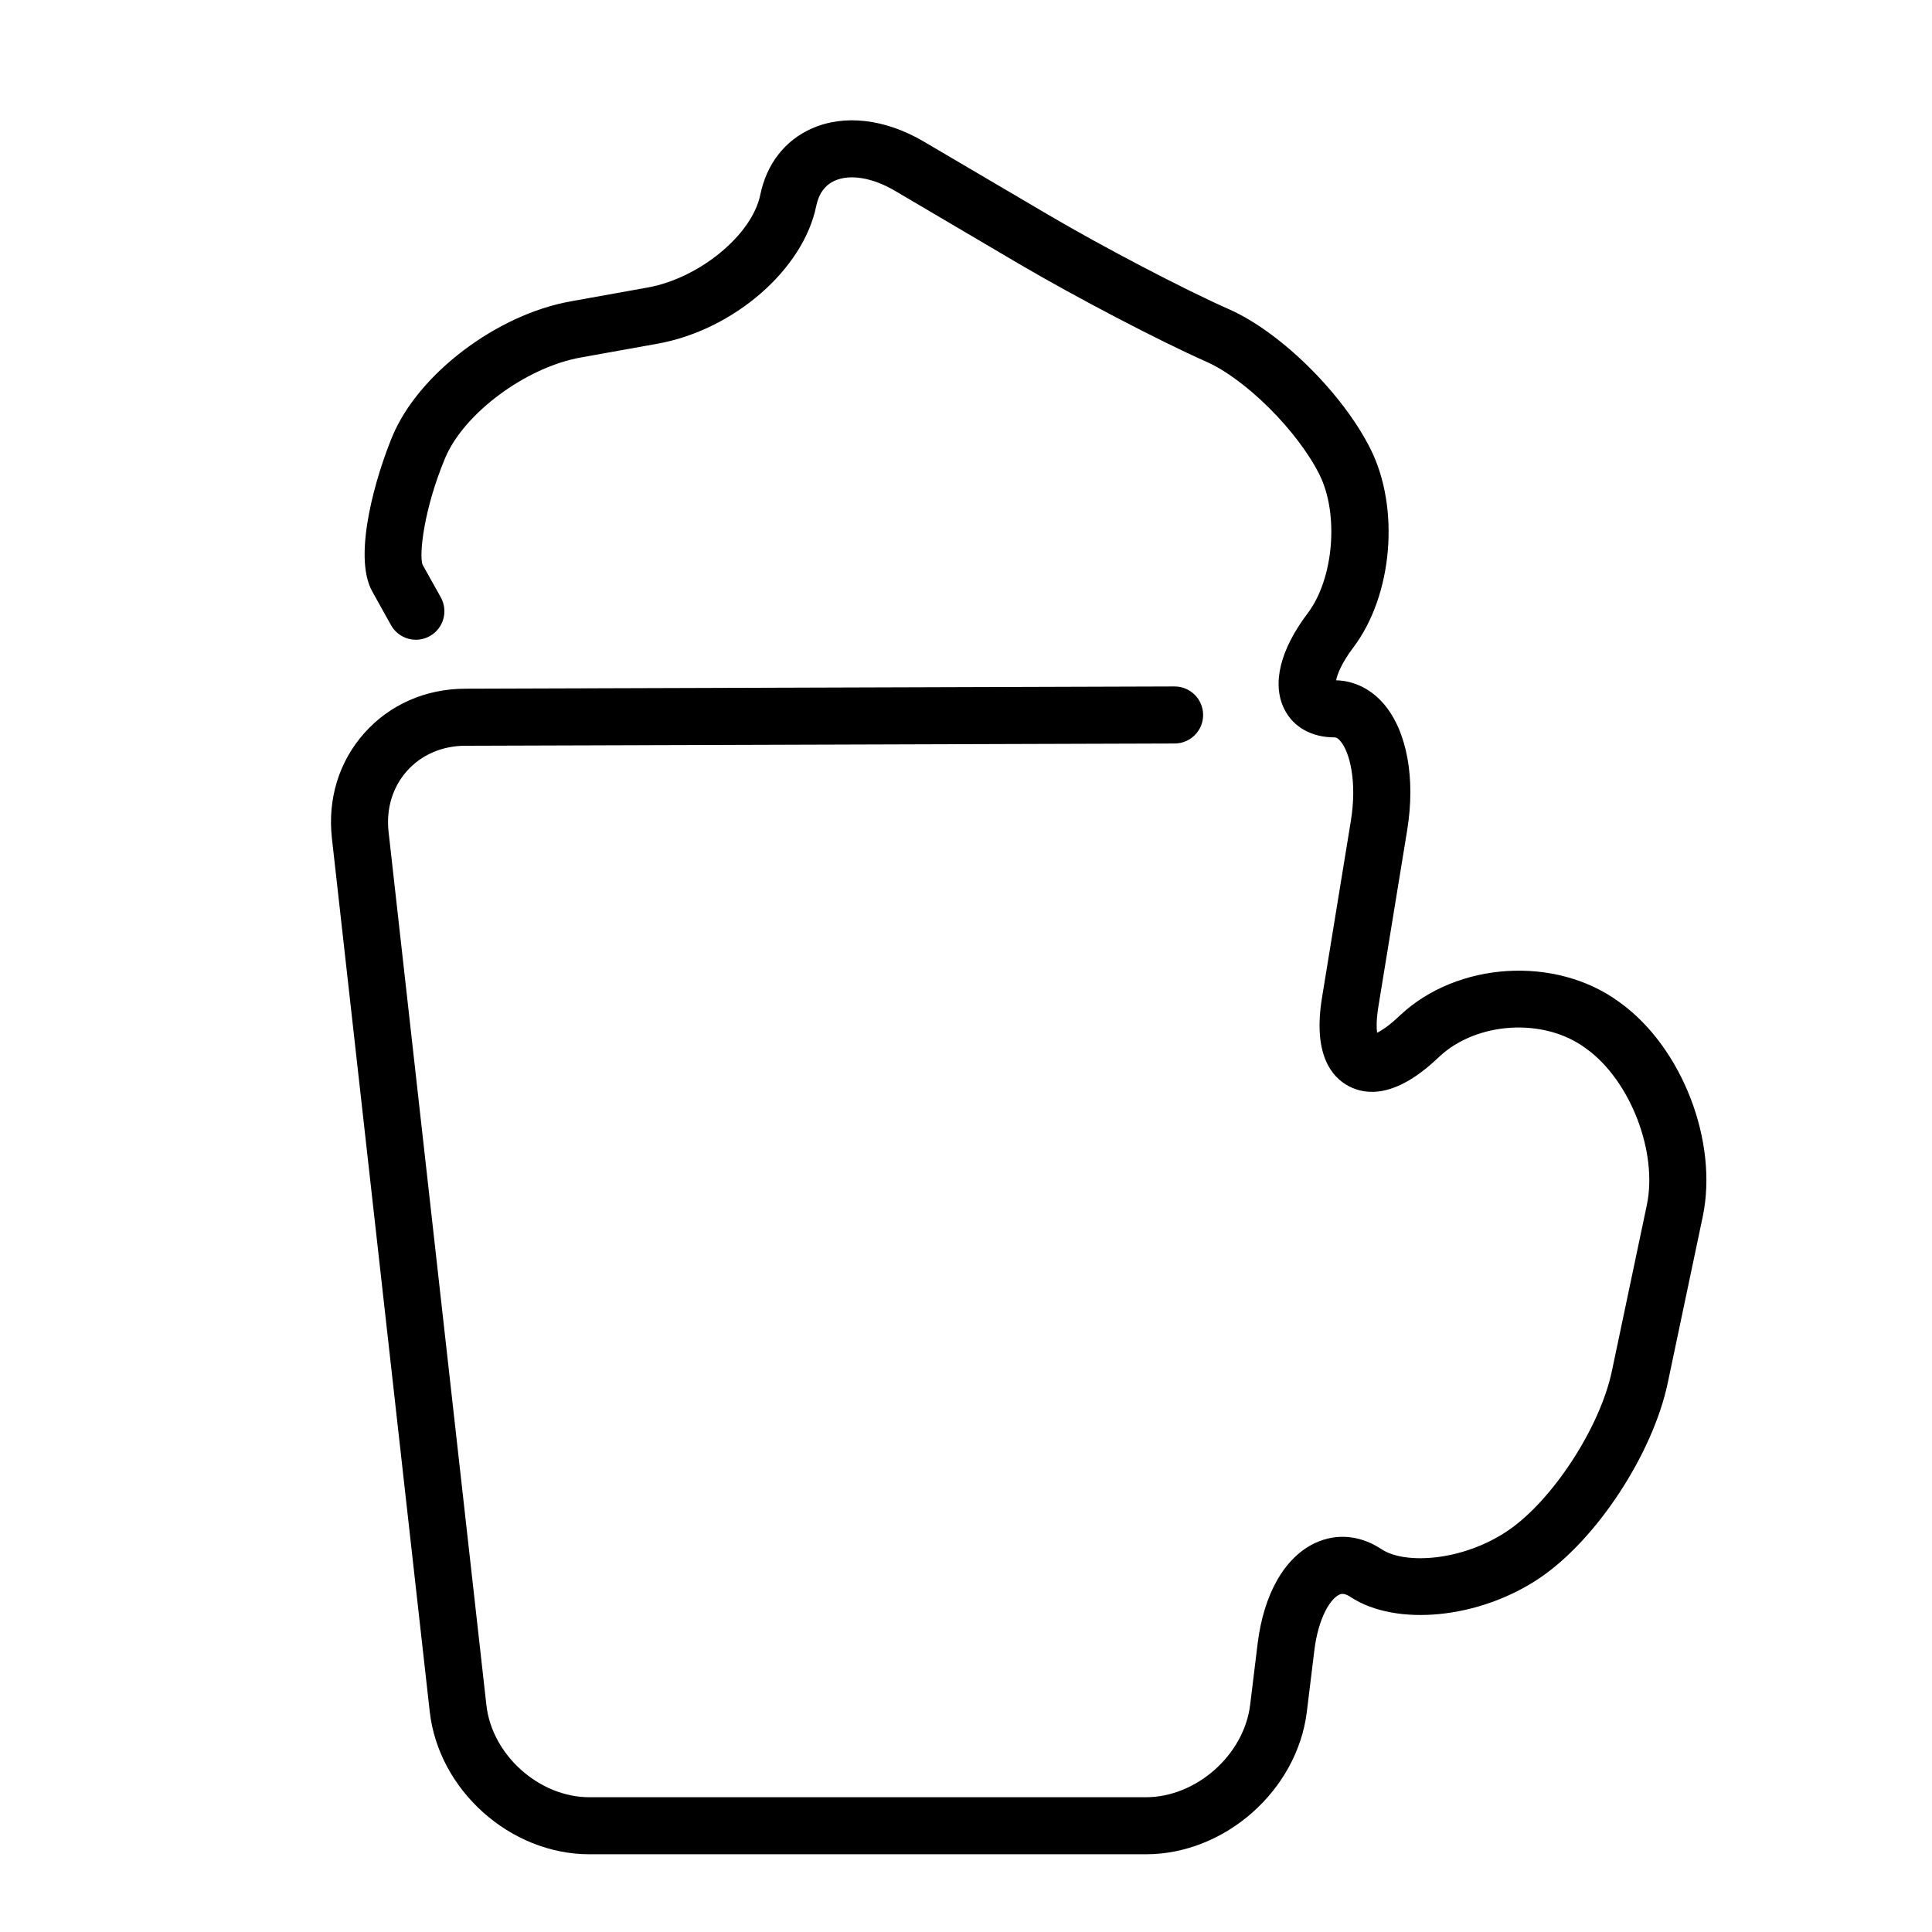
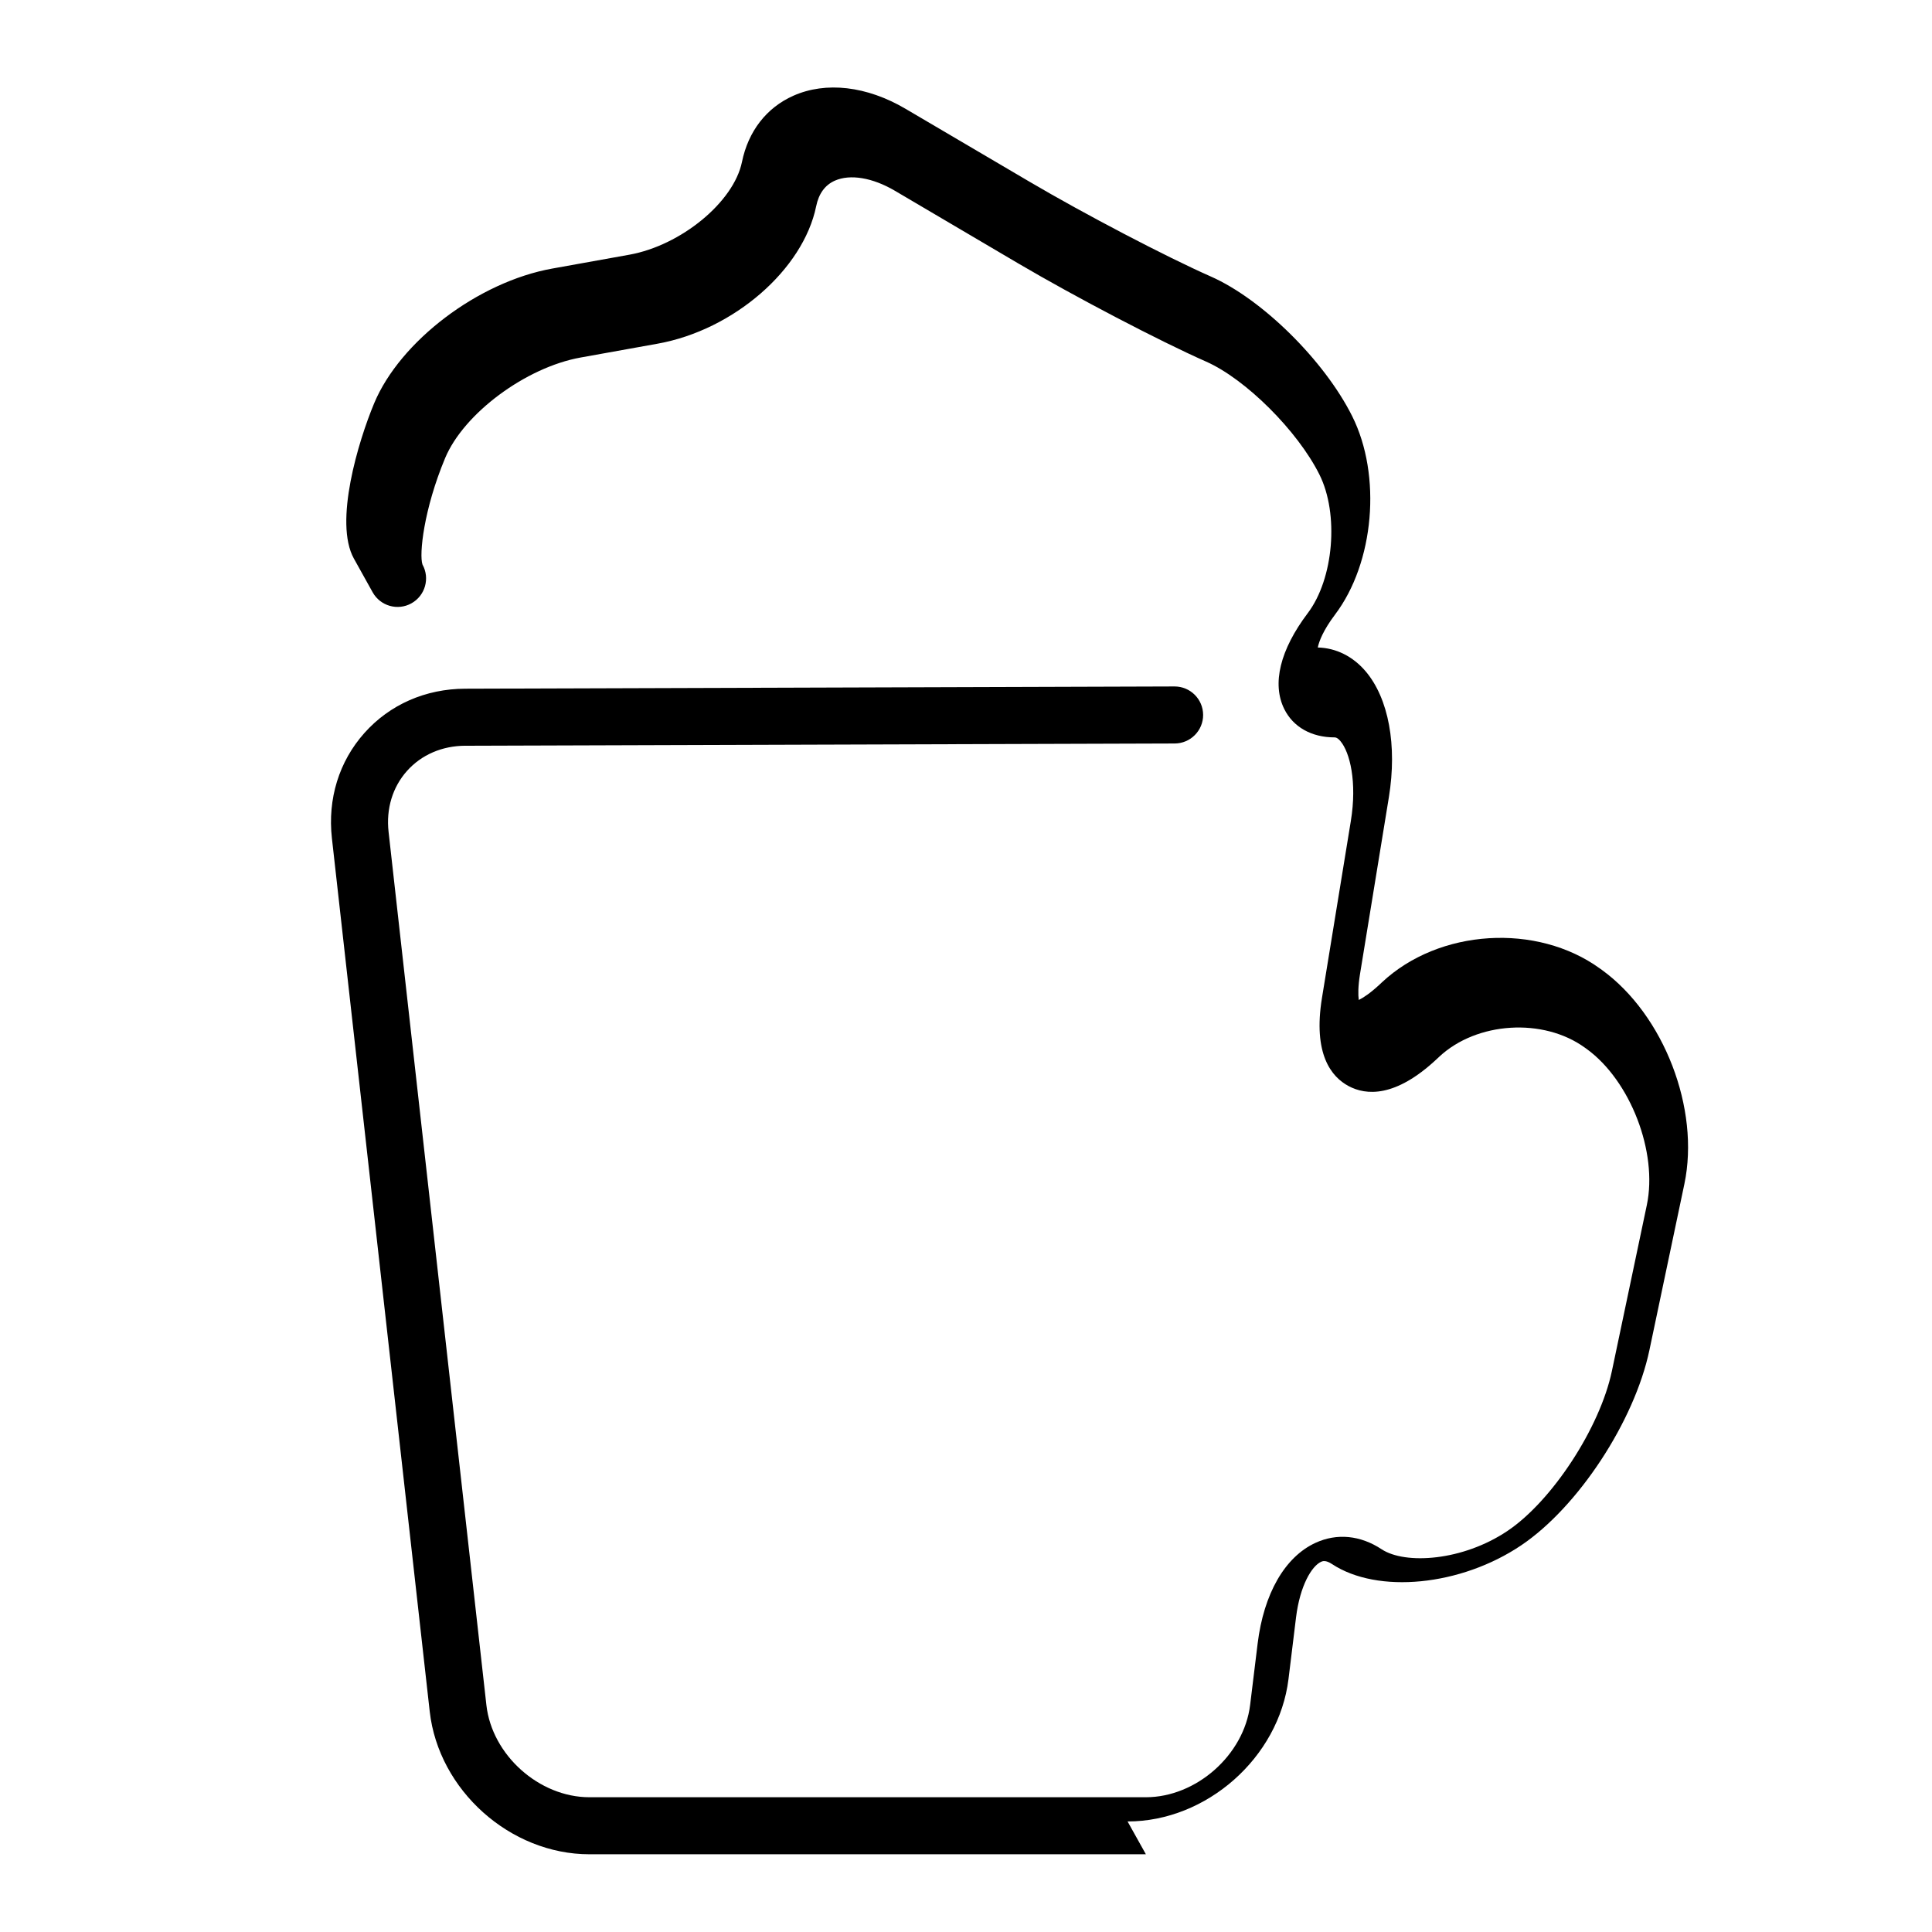
<svg xmlns="http://www.w3.org/2000/svg" fill="#000000" width="800px" height="800px" version="1.1" viewBox="144 144 512 512">
-   <path d="m447.67 635.4h-147.47c-21 0-39.98-16.977-42.32-37.848l-25.922-231.41c-1.168-10.445 1.891-20.348 8.609-27.887 6.723-7.543 16.207-11.707 26.711-11.742l187.98-0.594h0.023c4.16 0 7.543 3.367 7.559 7.531 0.016 4.176-3.359 7.566-7.531 7.582l-187.98 0.594c-6.156 0.02-11.652 2.394-15.48 6.688-3.824 4.293-5.559 10.027-4.871 16.148l25.922 231.41c1.48 13.234 13.98 24.414 27.297 24.414h147.47c13.352 0 26.008-11.199 27.629-24.453l1.988-16.258c1.621-13.219 7.203-22.953 15.312-26.695 5.703-2.637 11.926-2.019 17.551 1.691 6.242 4.109 21.477 3.133 33.371-4.875 11.836-7.961 24.488-27.352 27.645-42.328l9.262-44.012c2.949-14.016-4.352-32.965-15.945-41.379l-0.473-0.336c-11-7.981-28.676-6.887-38.605 2.414l-0.613 0.574c-11.062 10.363-18.816 9.633-23.391 7.195-4.566-2.434-9.496-8.48-7.055-23.426l7.644-46.84c1.684-10.316-0.25-18.199-2.762-21.156-0.836-0.988-1.355-0.988-1.547-0.988-6.098 0-10.957-2.731-13.324-7.492-3.332-6.691-1.125-15.723 6.219-25.441 6.879-9.098 8.316-26.254 3.09-36.719-5.801-11.602-19.562-25.316-30.051-29.945-12.262-5.414-34.52-17.051-49.621-25.926l-32.828-19.336c-5.914-3.481-11.863-4.484-15.93-2.676-2.594 1.152-4.258 3.43-4.938 6.762-3.441 16.812-21.891 32.816-42.004 36.434l-20.434 3.672c-14.516 2.609-30.953 14.812-35.895 26.648-5.68 13.586-6.922 25.59-6 28.215l4.856 8.695c2.023 3.648 0.715 8.246-2.934 10.277-3.637 2.035-8.246 0.715-10.277-2.934l-4.969-8.926c-5.34-9.602 1.18-31.117 5.371-41.152 6.898-16.5 27.613-32.184 47.172-35.699l20.434-3.672c13.738-2.469 27.695-13.961 29.867-24.586 1.672-8.152 6.504-14.379 13.609-17.543 8.637-3.84 19.473-2.586 29.738 3.457l32.844 19.316c14.68 8.637 36.242 19.91 48.062 25.129 13.645 6.027 30.098 22.285 37.465 37.016 7.859 15.719 5.859 38.82-4.551 52.586-3.133 4.152-4.254 7.129-4.566 8.715 4.816 0.109 9.305 2.344 12.676 6.309 6.098 7.176 8.398 19.648 6.16 33.379l-7.644 46.836c-0.539 3.332-0.516 5.562-0.332 6.887 1.199-0.594 3.066-1.809 5.531-4.109l0.613-0.574c15.125-14.16 41.066-15.785 57.82-3.617l0.473 0.336c16.438 11.926 26.035 36.844 21.855 56.719l-9.262 44.012c-3.969 18.867-18.902 41.605-33.992 51.758-16.012 10.781-38.039 12.938-50.141 4.953-1.699-1.117-2.504-0.762-2.887-0.59-2.469 1.145-5.598 6.262-6.644 14.812l-1.988 16.258c-2.562 20.812-21.688 37.742-42.648 37.742z" />
+   <path d="m447.67 635.4h-147.47c-21 0-39.98-16.977-42.32-37.848l-25.922-231.41c-1.168-10.445 1.891-20.348 8.609-27.887 6.723-7.543 16.207-11.707 26.711-11.742l187.98-0.594h0.023c4.16 0 7.543 3.367 7.559 7.531 0.016 4.176-3.359 7.566-7.531 7.582l-187.98 0.594c-6.156 0.02-11.652 2.394-15.48 6.688-3.824 4.293-5.559 10.027-4.871 16.148l25.922 231.41c1.48 13.234 13.98 24.414 27.297 24.414h147.47c13.352 0 26.008-11.199 27.629-24.453l1.988-16.258c1.621-13.219 7.203-22.953 15.312-26.695 5.703-2.637 11.926-2.019 17.551 1.691 6.242 4.109 21.477 3.133 33.371-4.875 11.836-7.961 24.488-27.352 27.645-42.328l9.262-44.012c2.949-14.016-4.352-32.965-15.945-41.379l-0.473-0.336c-11-7.981-28.676-6.887-38.605 2.414l-0.613 0.574c-11.062 10.363-18.816 9.633-23.391 7.195-4.566-2.434-9.496-8.48-7.055-23.426l7.644-46.84c1.684-10.316-0.25-18.199-2.762-21.156-0.836-0.988-1.355-0.988-1.547-0.988-6.098 0-10.957-2.731-13.324-7.492-3.332-6.691-1.125-15.723 6.219-25.441 6.879-9.098 8.316-26.254 3.09-36.719-5.801-11.602-19.562-25.316-30.051-29.945-12.262-5.414-34.52-17.051-49.621-25.926l-32.828-19.336c-5.914-3.481-11.863-4.484-15.93-2.676-2.594 1.152-4.258 3.43-4.938 6.762-3.441 16.812-21.891 32.816-42.004 36.434l-20.434 3.672c-14.516 2.609-30.953 14.812-35.895 26.648-5.68 13.586-6.922 25.59-6 28.215c2.023 3.648 0.715 8.246-2.934 10.277-3.637 2.035-8.246 0.715-10.277-2.934l-4.969-8.926c-5.34-9.602 1.18-31.117 5.371-41.152 6.898-16.5 27.613-32.184 47.172-35.699l20.434-3.672c13.738-2.469 27.695-13.961 29.867-24.586 1.672-8.152 6.504-14.379 13.609-17.543 8.637-3.84 19.473-2.586 29.738 3.457l32.844 19.316c14.68 8.637 36.242 19.91 48.062 25.129 13.645 6.027 30.098 22.285 37.465 37.016 7.859 15.719 5.859 38.82-4.551 52.586-3.133 4.152-4.254 7.129-4.566 8.715 4.816 0.109 9.305 2.344 12.676 6.309 6.098 7.176 8.398 19.648 6.16 33.379l-7.644 46.836c-0.539 3.332-0.516 5.562-0.332 6.887 1.199-0.594 3.066-1.809 5.531-4.109l0.613-0.574c15.125-14.16 41.066-15.785 57.82-3.617l0.473 0.336c16.438 11.926 26.035 36.844 21.855 56.719l-9.262 44.012c-3.969 18.867-18.902 41.605-33.992 51.758-16.012 10.781-38.039 12.938-50.141 4.953-1.699-1.117-2.504-0.762-2.887-0.59-2.469 1.145-5.598 6.262-6.644 14.812l-1.988 16.258c-2.562 20.812-21.688 37.742-42.648 37.742z" />
</svg>